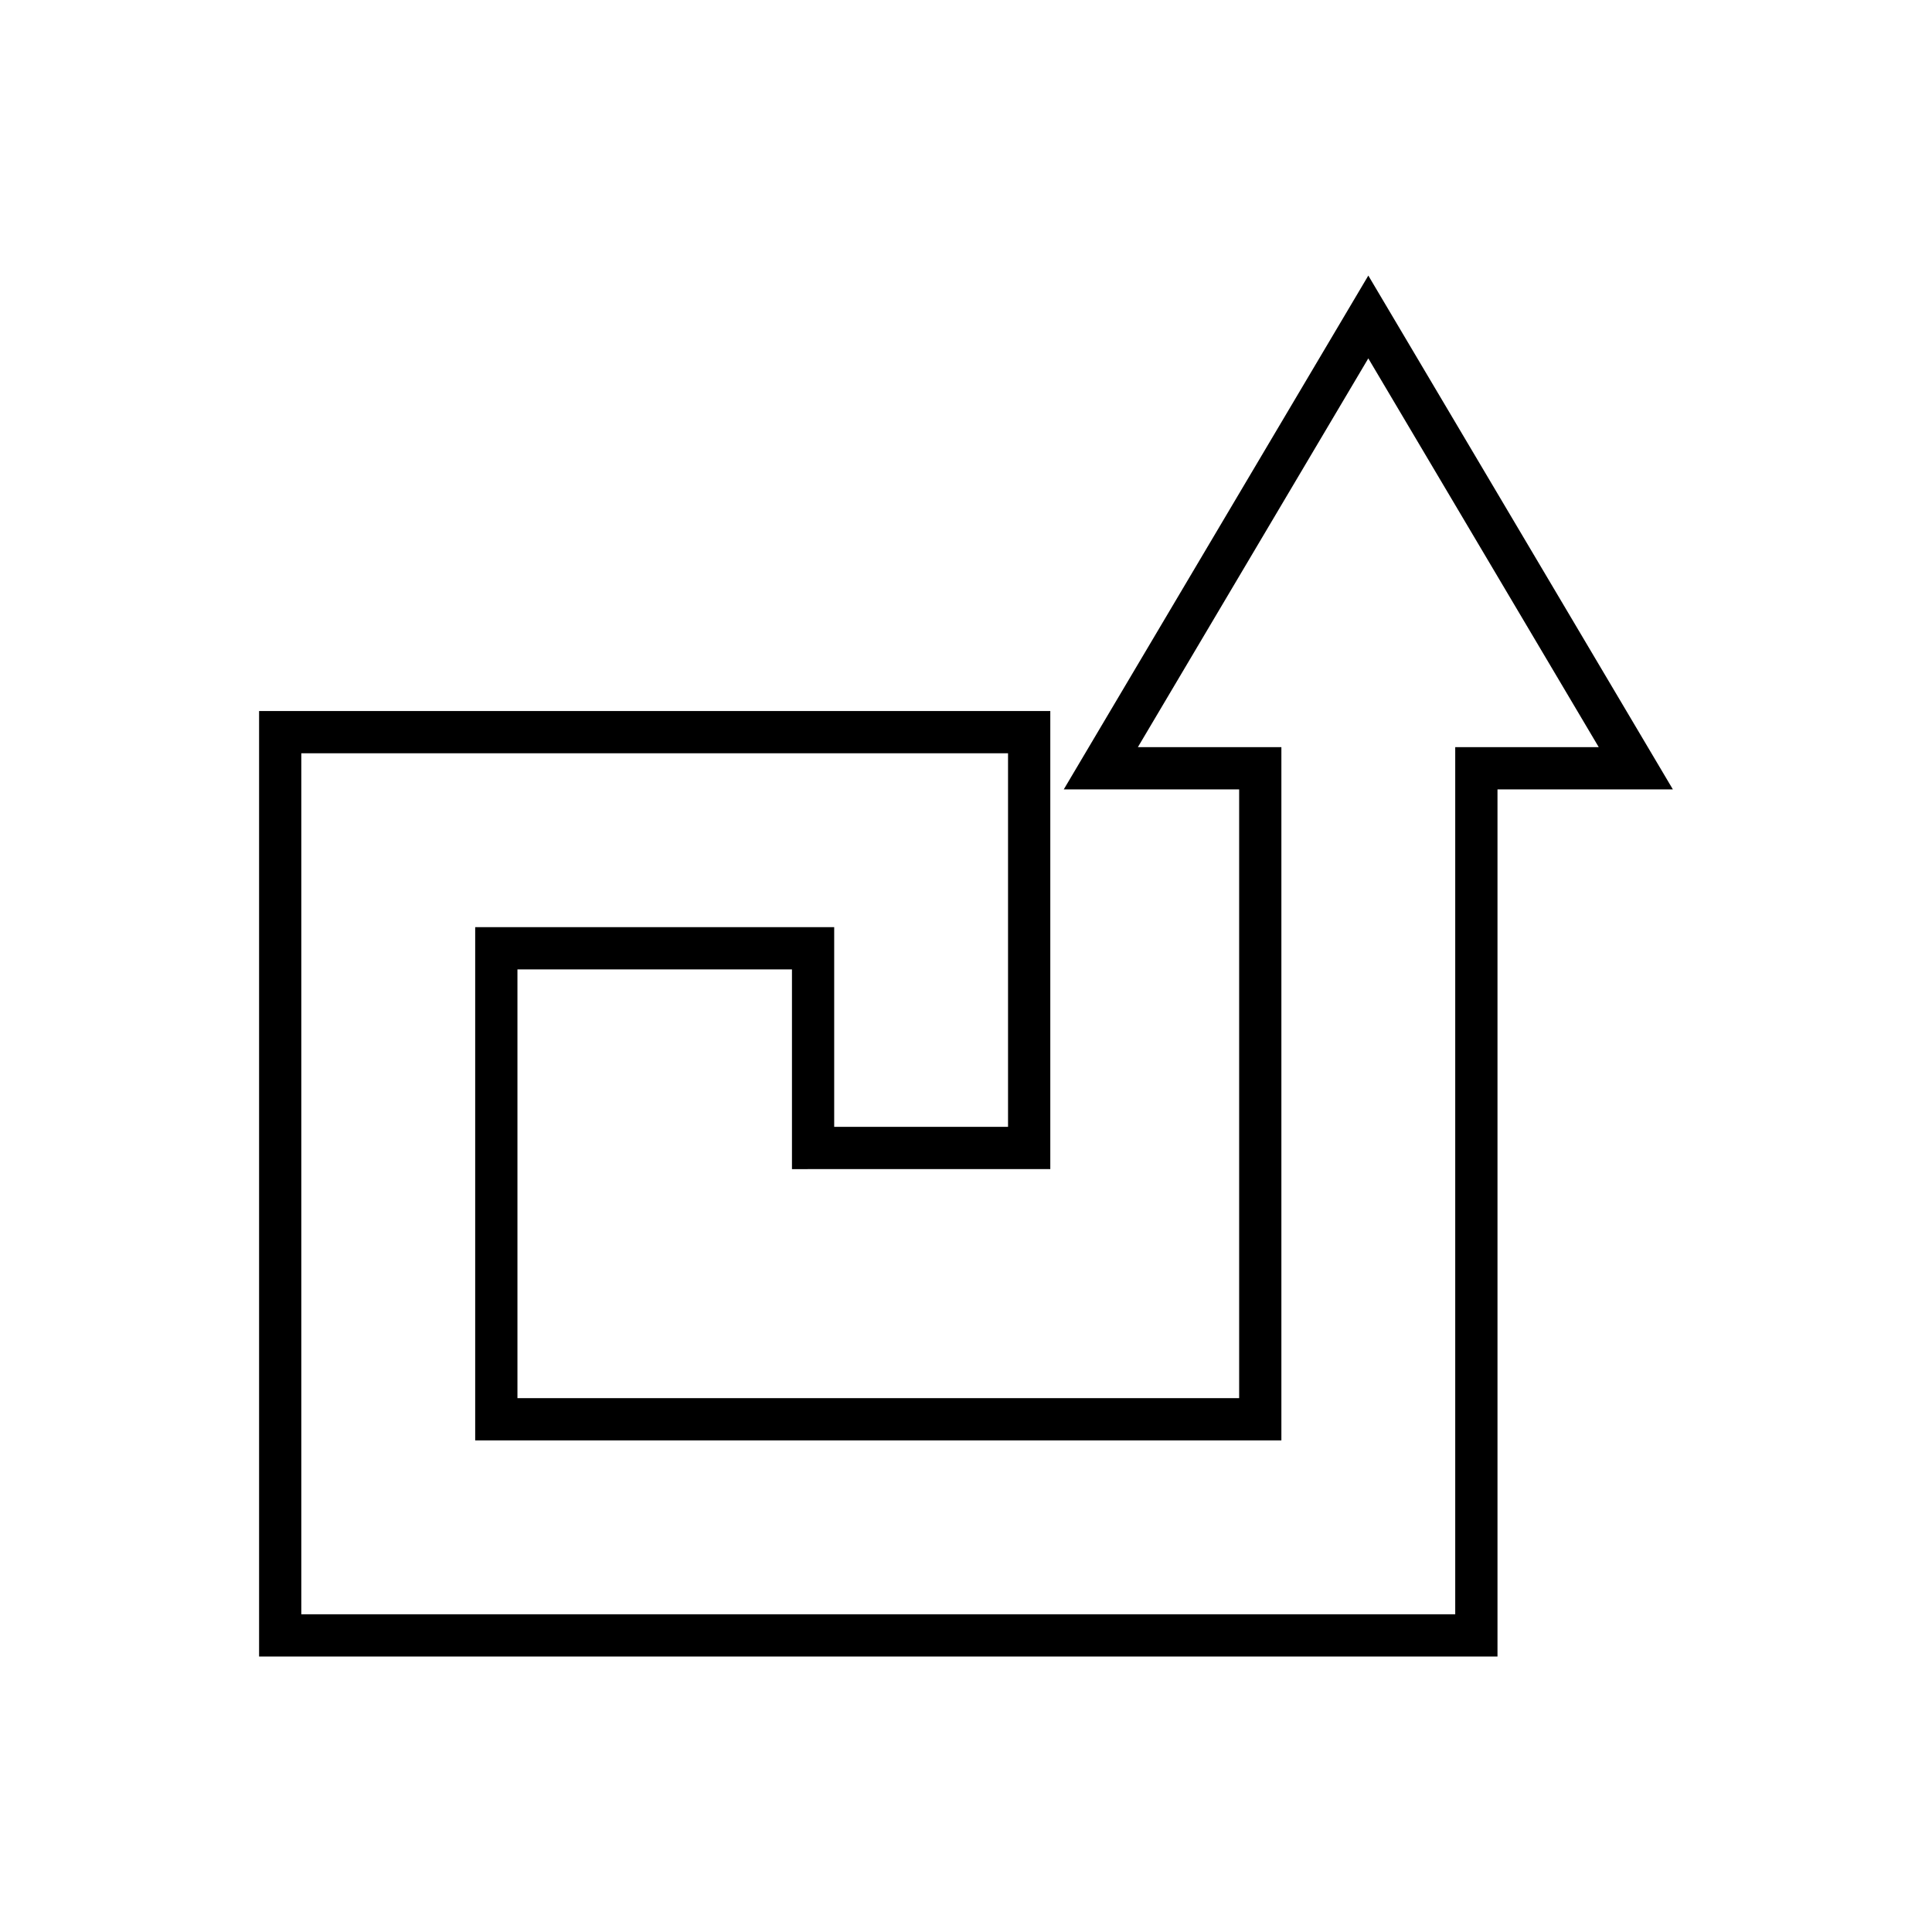
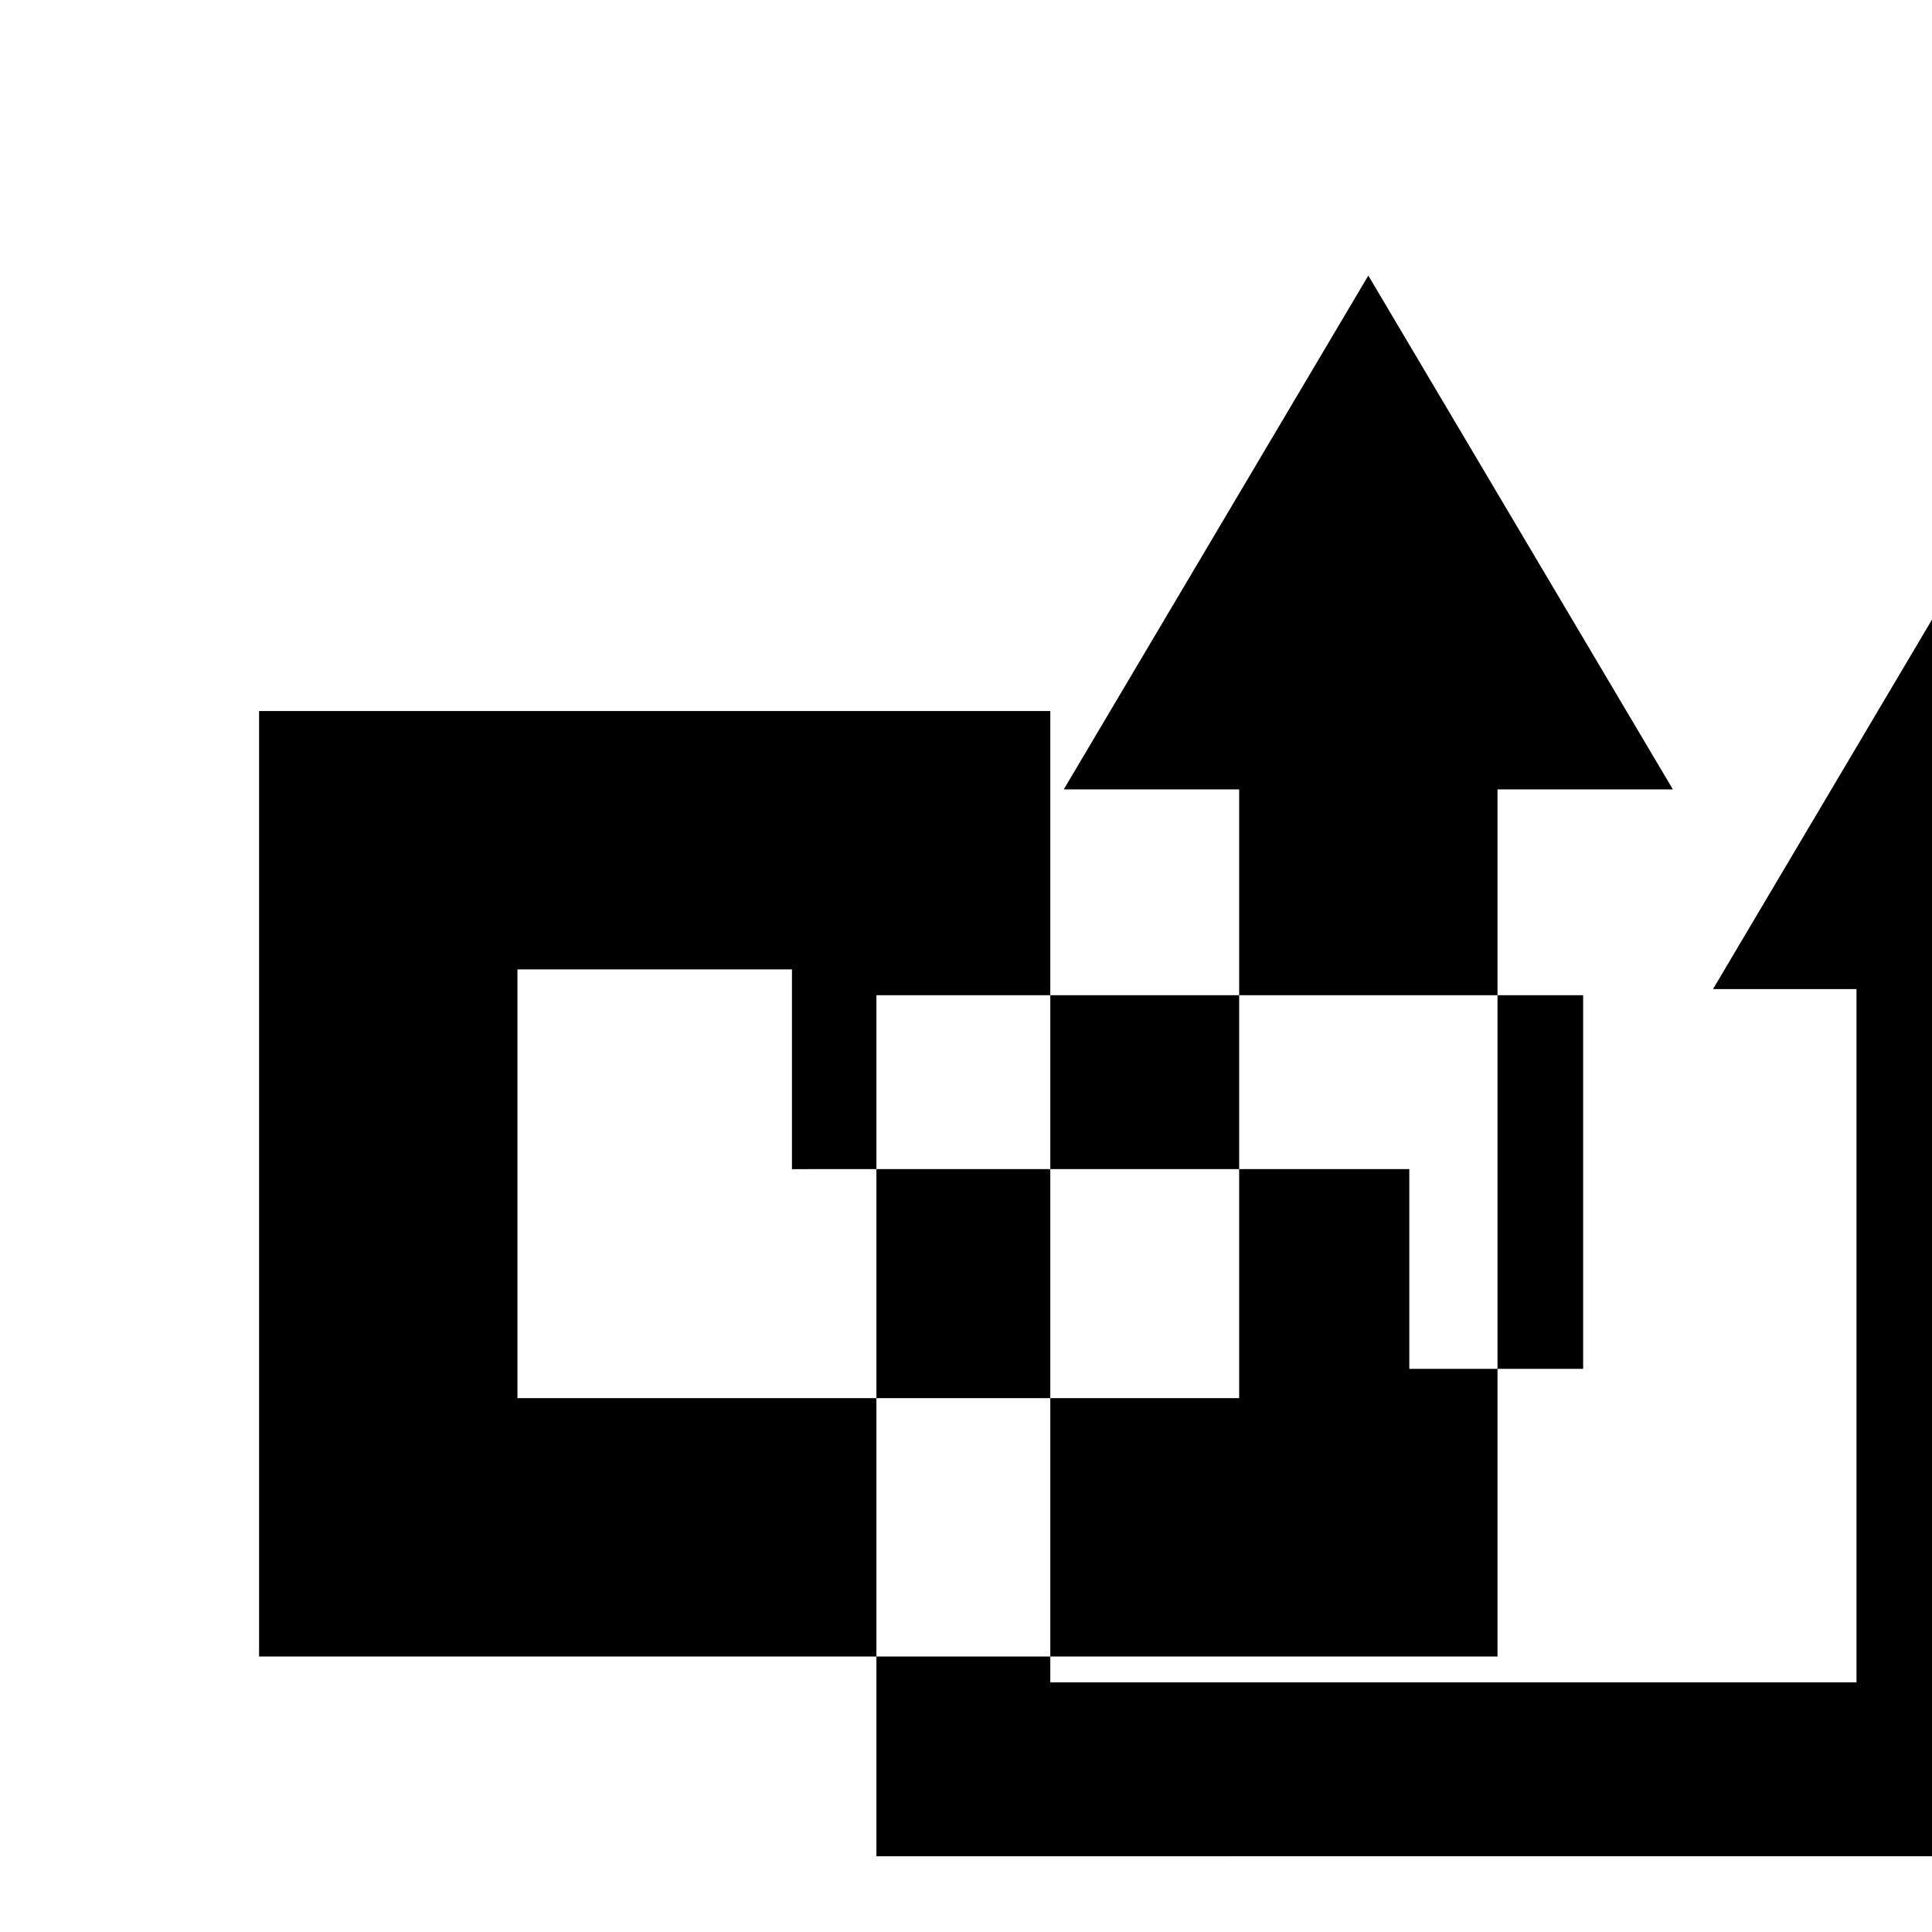
<svg xmlns="http://www.w3.org/2000/svg" fill="#000000" width="800px" height="800px" version="1.1" viewBox="144 144 512 512">
-   <path d="m422.34 453.82v-121.39h-209.68v250.57h328.19v-229.8h46.48l-80.711-136.17-80.711 136.17h46.48v161.33h-191.26v-113.63h72.75v52.93zm-152.41-64.125v136.02h213.65v-183.72h-38.027l61.062-103.02 61.062 103.02h-38.027v229.8l-305.8 0.004v-228.18h187.29v99.012h-46.07v-52.93h-95.141z" />
+   <path d="m422.34 453.82v-121.39h-209.68v250.57h328.19v-229.8h46.48l-80.711-136.17-80.711 136.17h46.48v161.33h-191.26v-113.63h72.75v52.93zv136.02h213.65v-183.72h-38.027l61.062-103.02 61.062 103.02h-38.027v229.8l-305.8 0.004v-228.18h187.29v99.012h-46.07v-52.93h-95.141z" />
</svg>